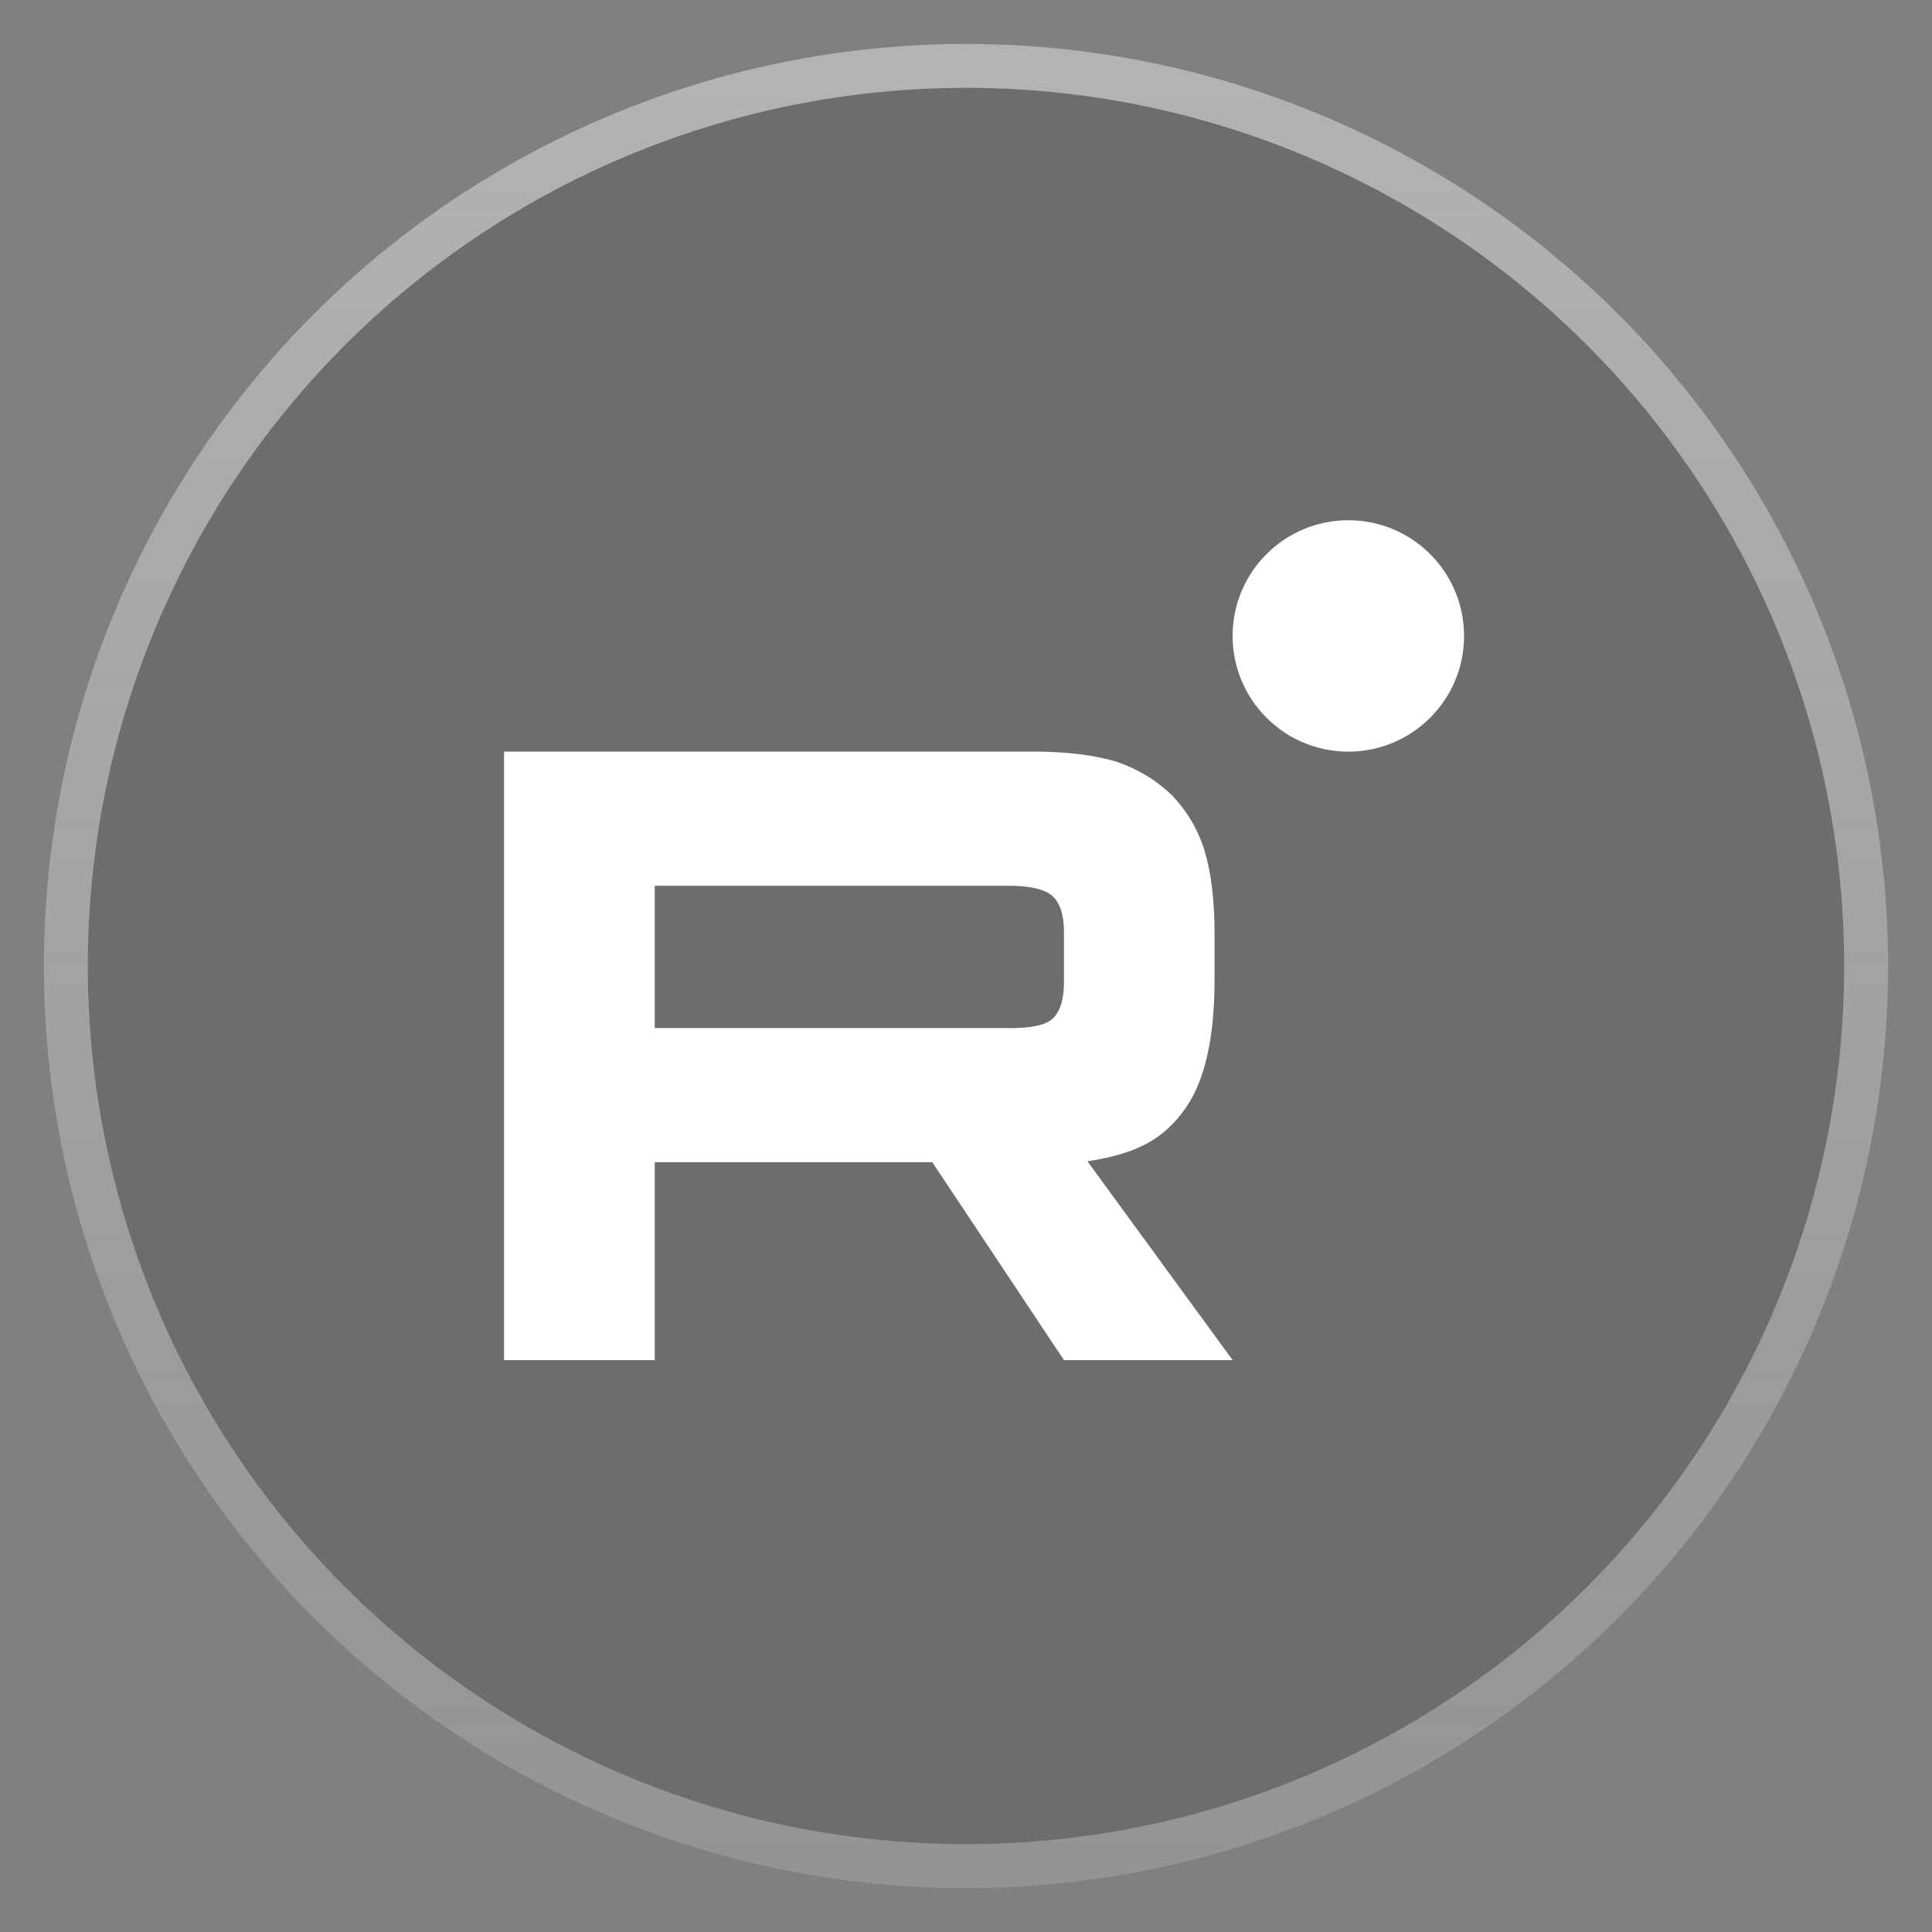
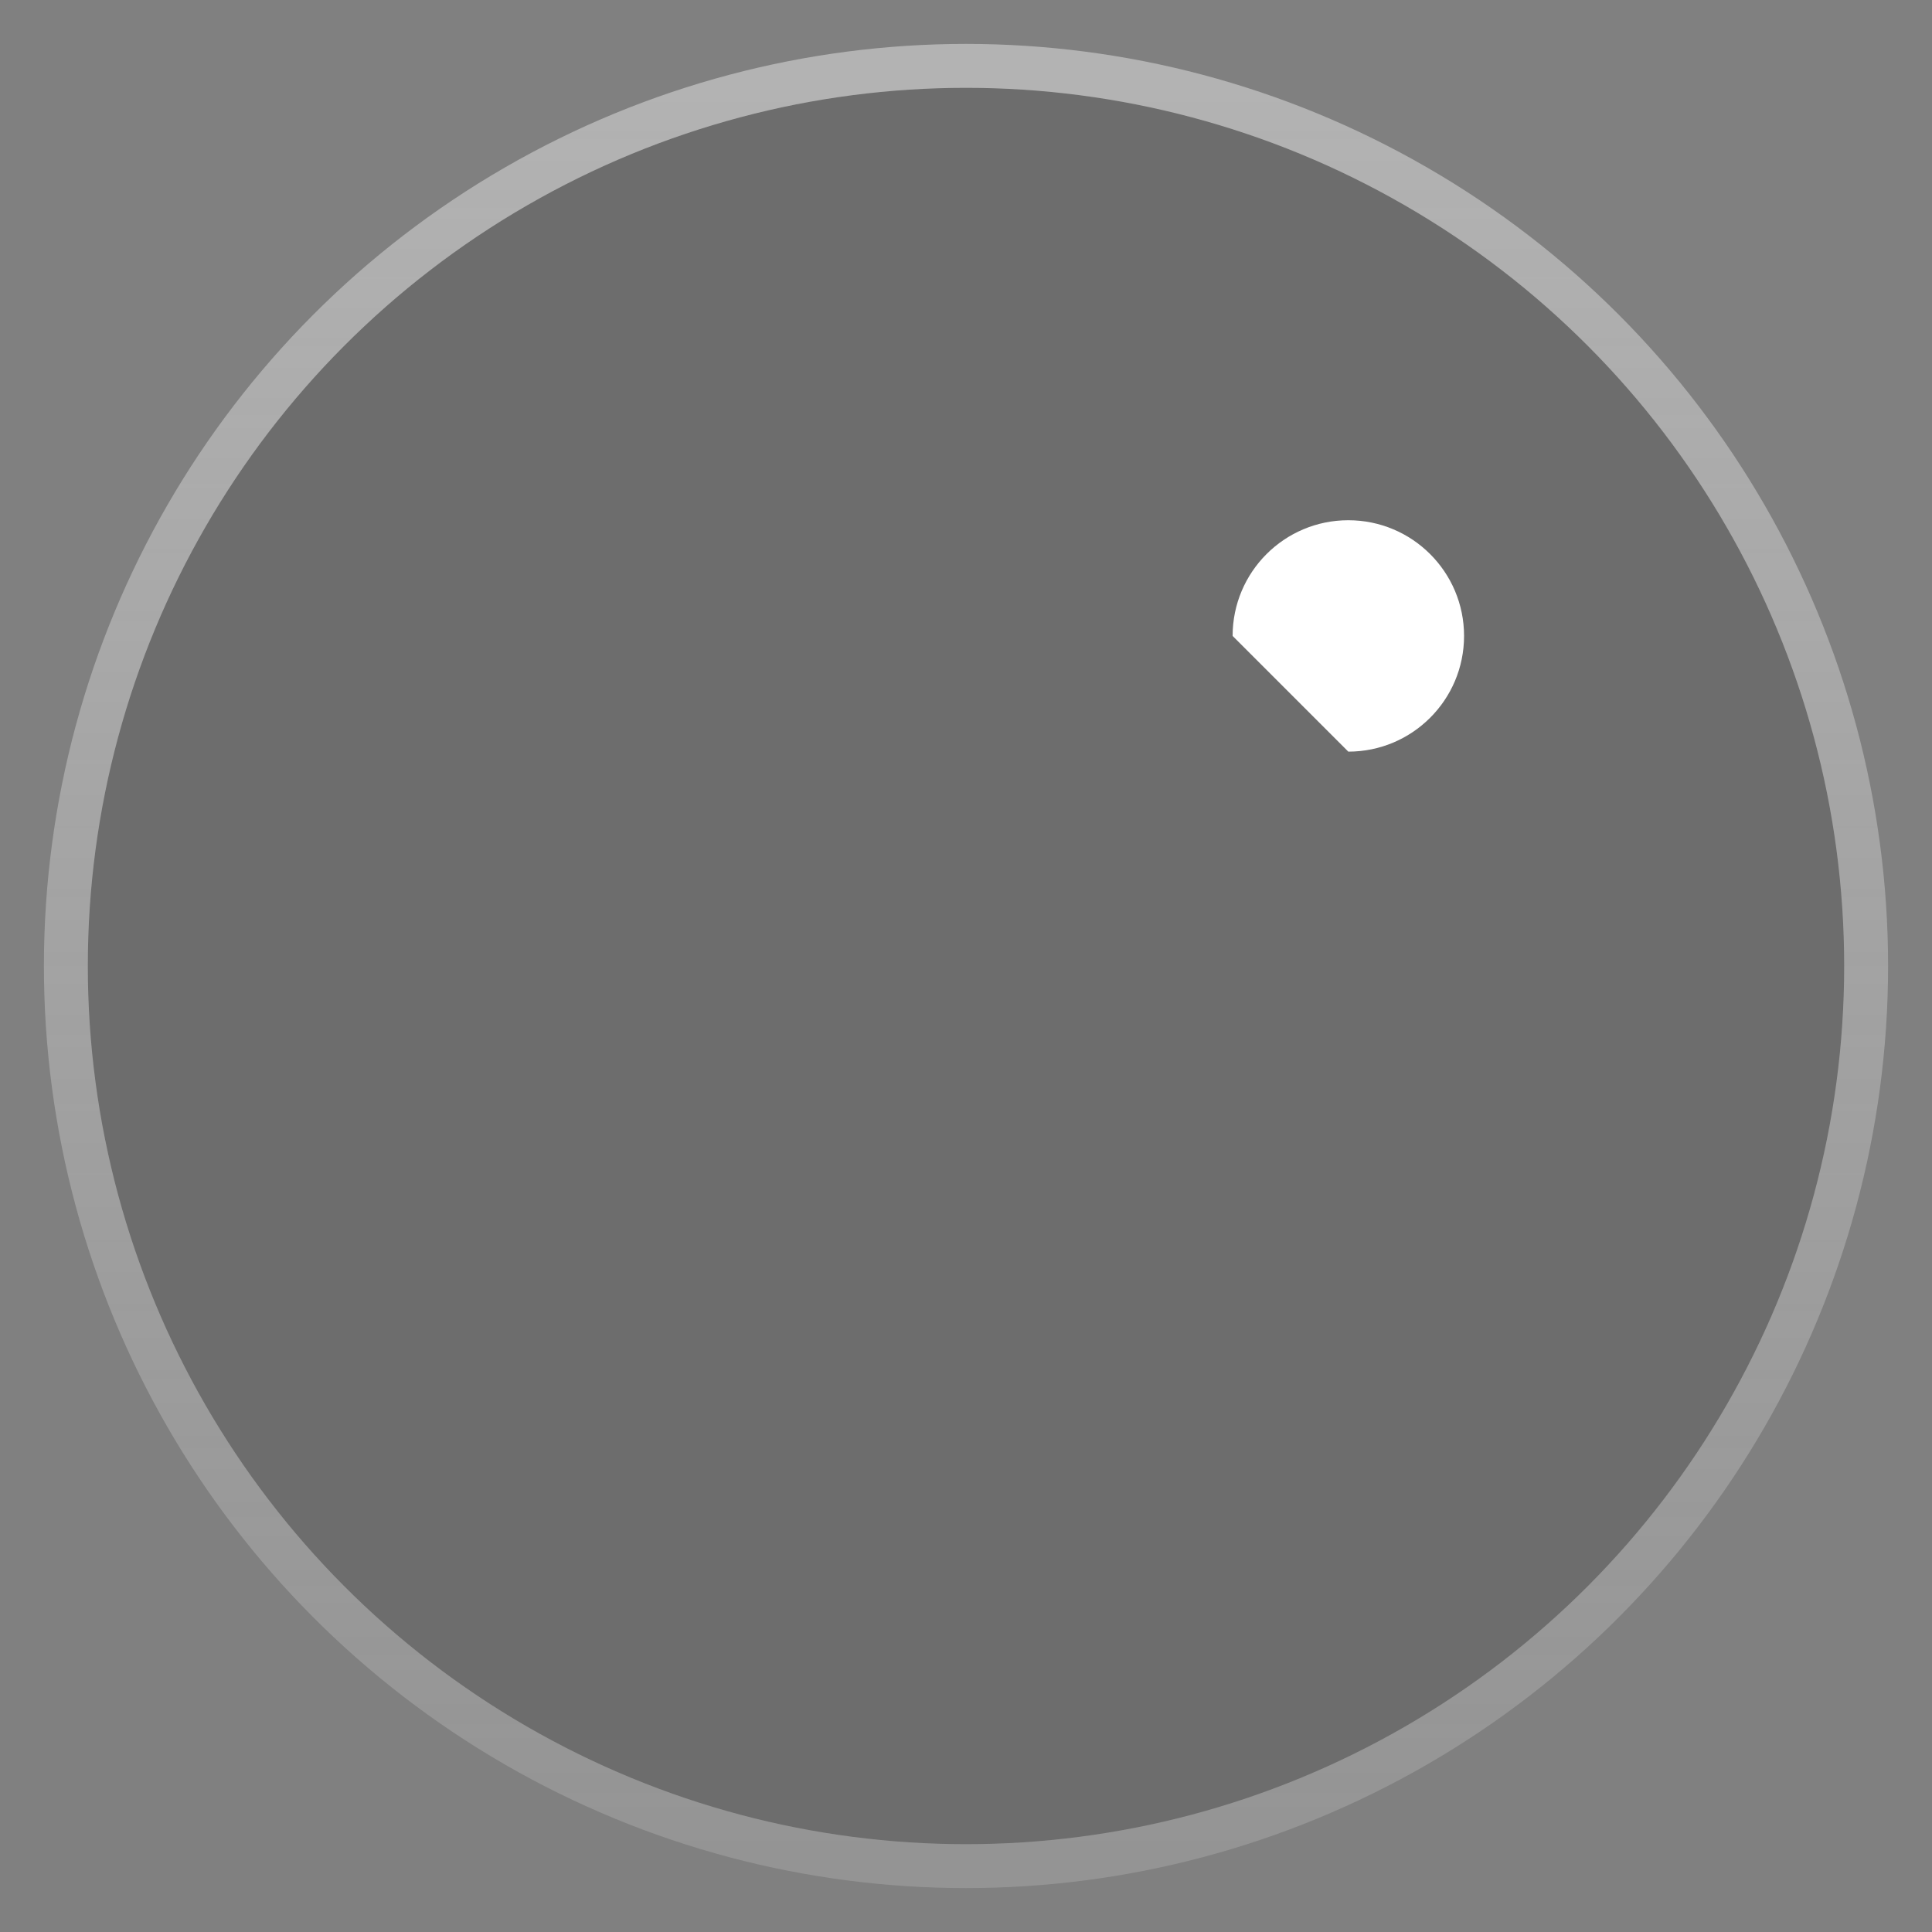
<svg xmlns="http://www.w3.org/2000/svg" width="44" height="44" viewBox="0 0 44 44" fill="none">
  <rect x="0" y="0" width="44" height="44" fill="#808080" stroke="none" />
  <g data-figma-bg-blur-radius="16">
    <circle cx="22" cy="22" r="20" fill="black" fill-opacity="0.15" />
    <circle cx="22" cy="22" r="20.5" stroke="url(#paint0_linear_1346_627)" stroke-opacity="0.4" />
  </g>
-   <path d="M22.998 23.414H14.911V20.173H22.998C23.471 20.173 23.799 20.257 23.964 20.402C24.129 20.548 24.231 20.818 24.231 21.212V22.376C24.231 22.792 24.129 23.062 23.964 23.207C23.799 23.353 23.471 23.415 22.998 23.415V23.414ZM23.553 17.118H11.48V30.976H14.911V26.468H21.232L24.231 30.976H28.072L24.765 26.447C25.984 26.264 26.532 25.885 26.983 25.262C27.435 24.638 27.661 23.642 27.661 22.311V21.272C27.661 20.483 27.579 19.86 27.435 19.382C27.291 18.904 27.045 18.488 26.695 18.115C26.326 17.762 25.915 17.513 25.422 17.346C24.929 17.201 24.312 17.117 23.553 17.117V17.118Z" fill="white" />
-   <path d="M30.707 17.118C32.163 17.118 33.343 15.938 33.343 14.483C33.343 13.027 32.163 11.848 30.707 11.848C29.252 11.848 28.072 13.027 28.072 14.483C28.072 15.938 29.252 17.118 30.707 17.118Z" fill="white" />
+   <path d="M30.707 17.118C32.163 17.118 33.343 15.938 33.343 14.483C33.343 13.027 32.163 11.848 30.707 11.848C29.252 11.848 28.072 13.027 28.072 14.483Z" fill="white" />
  <defs>
    <clipPath id="bgblur_0_1346_627_clip_path">
      <circle transform="translate(15 15)" cx="22" cy="22" r="20" />
    </clipPath>
    <linearGradient id="paint0_linear_1346_627" x1="22" y1="2" x2="22" y2="42" gradientUnits="userSpaceOnUse">
      <stop stop-color="white" />
      <stop offset="1" stop-color="#E8E8E8" stop-opacity="0.5" />
    </linearGradient>
  </defs>
</svg>